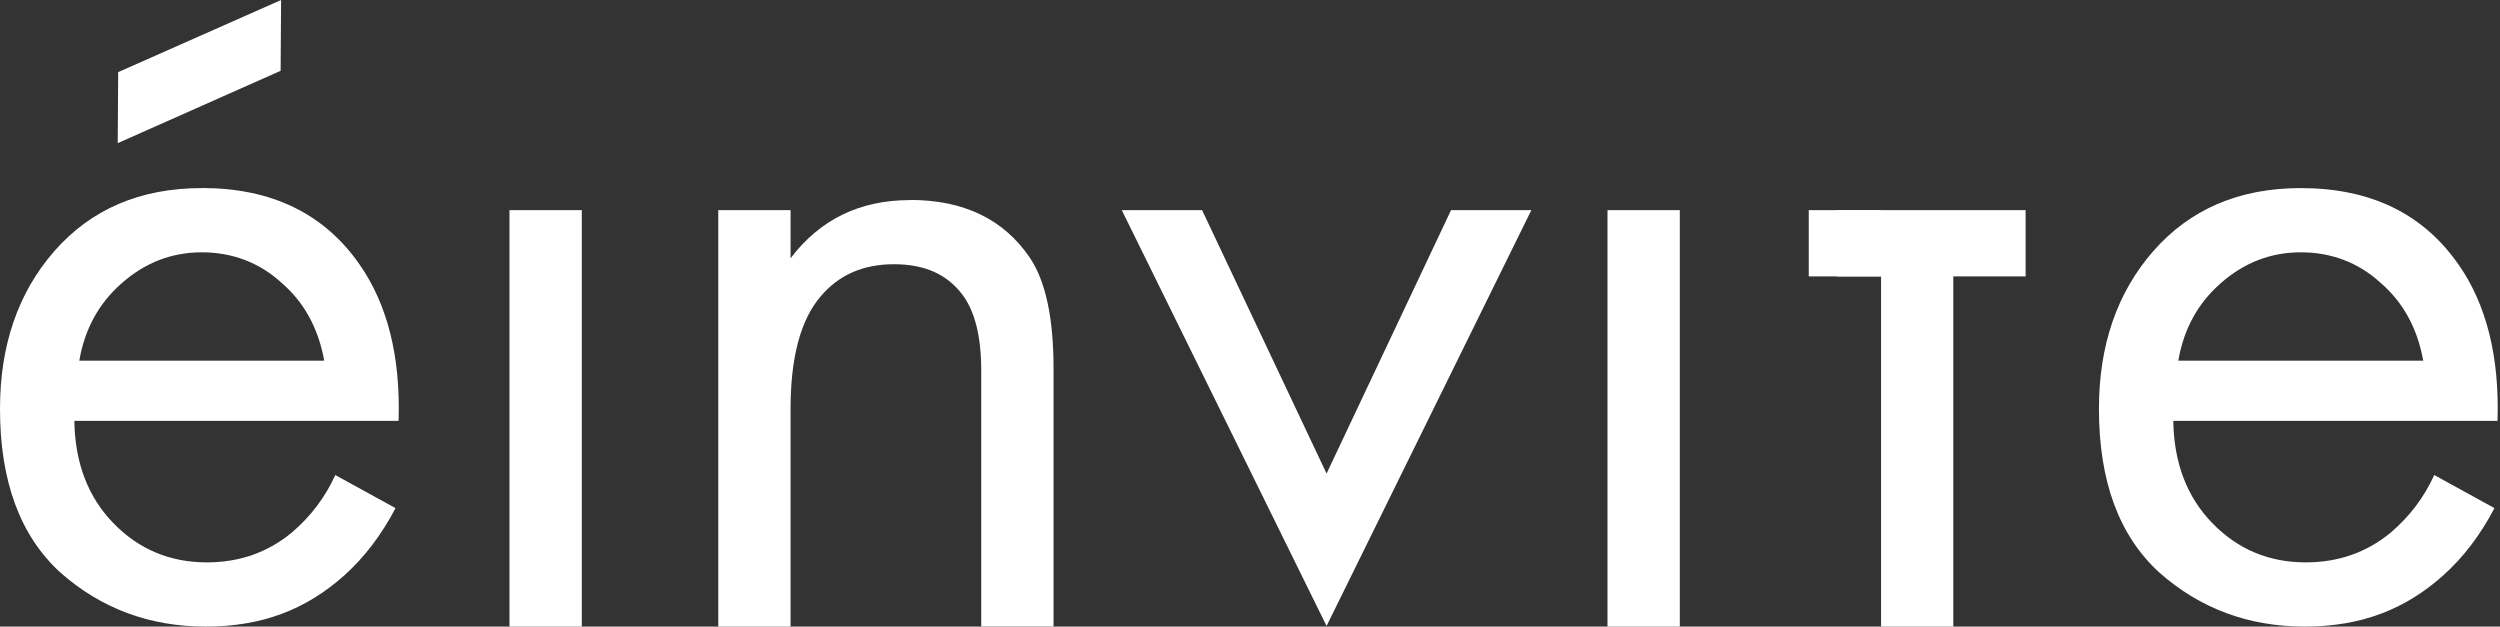
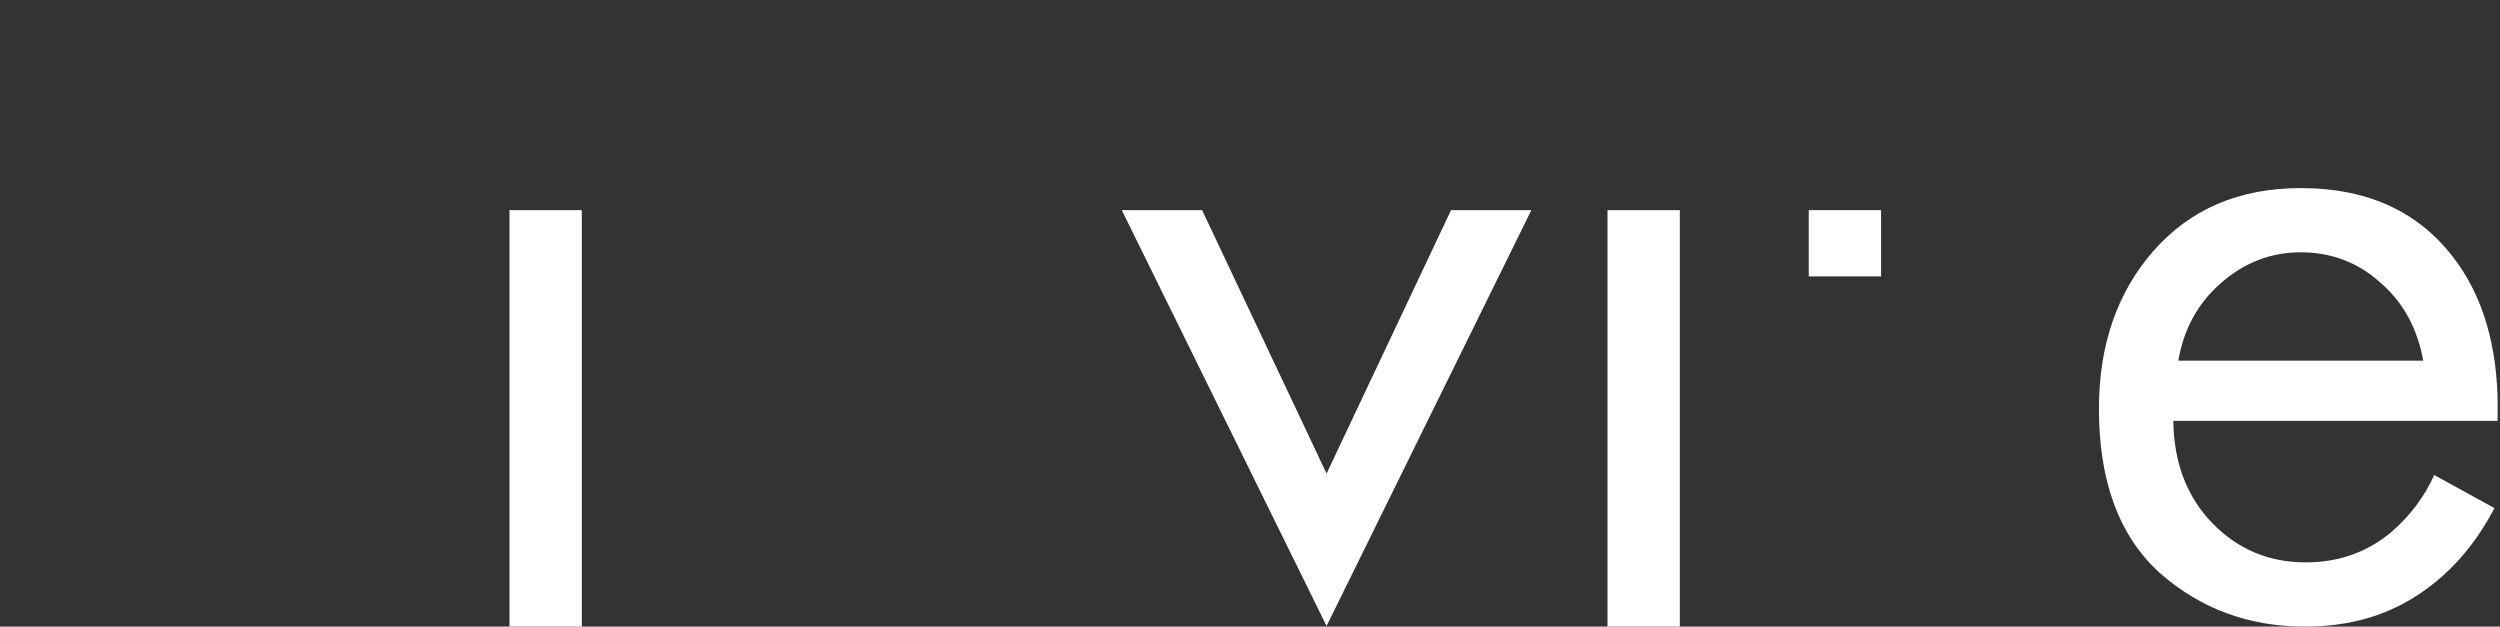
<svg xmlns="http://www.w3.org/2000/svg" width="782" height="196" viewBox="0 0 782 196" fill="none">
  <rect x="0" y="0" width="782" height="196" fill="#333333" stroke="none" />
-   <path d="M284.655 62.588C268.954 62.588 256.491 68.645 247.291 80.784V65.727H224.672V195.995H247.291V127.869C247.291 111.758 250.431 100.035 256.712 92.703C262.354 86.008 270.009 82.648 279.626 82.648C289.242 82.648 296.161 85.787 300.969 92.065C304.944 97.289 306.931 105.259 306.931 115.926V195.971H329.55V115.289C329.55 99.373 327.048 87.774 322.018 80.441C313.849 68.523 301.386 62.539 284.655 62.539V62.588Z" fill="white" />
  <path d="M181.986 65.734H159.366V196.003H181.986V65.734Z" fill="white" />
-   <path d="M63.123 58.837C43.865 58.837 28.483 65.434 16.952 78.603C5.643 91.576 0 108.006 0 127.895C0 150.505 6.28 167.549 18.841 179.051C31.623 190.356 46.784 195.996 64.374 195.996C81.964 195.996 95.776 190.65 107.699 179.983C113.98 174.342 119.328 167.328 123.719 158.941L104.878 148.593C101.738 155.508 97.248 161.467 91.385 166.495C83.853 172.773 74.948 175.912 64.693 175.912C53.187 175.912 43.448 171.841 35.499 163.675C27.55 155.508 23.453 144.841 23.257 131.647H124.676C125.314 111.562 121.217 95.23 112.434 82.674C101.345 66.758 84.908 58.812 63.123 58.812V58.837ZM24.803 112.838C26.471 103.004 30.862 94.935 38.002 88.657C45.337 82.159 53.703 78.922 63.123 78.922C72.544 78.922 81.032 82.061 87.926 88.339C95.04 94.396 99.555 102.562 101.419 112.813H24.803V112.838Z" fill="white" />
  <path d="M414.95 148.133L376.016 65.734H350.895L414.95 195.806L479.005 65.734H453.884L414.95 148.133Z" fill="white" />
  <path d="M768.983 82.697C757.894 66.781 741.457 58.836 719.672 58.836C700.414 58.836 685.031 65.433 673.501 78.602C662.191 91.575 656.549 108.005 656.549 127.894C656.549 150.504 662.829 167.548 675.39 179.05C688.147 190.355 703.333 195.995 720.923 195.995C738.513 195.995 752.325 190.649 764.248 179.981C770.529 174.341 775.877 167.327 780.268 158.94L761.427 148.592C758.287 155.507 753.797 161.466 747.934 166.494C740.402 172.772 731.497 175.911 721.242 175.911C709.736 175.911 699.997 171.84 692.048 163.673C684.099 155.507 680.002 144.839 679.806 131.646H781.225C781.863 111.561 777.766 95.229 768.983 82.673V82.697ZM681.376 112.836C683.044 103.003 687.436 94.934 694.575 88.656C701.91 82.158 710.276 78.921 719.696 78.921C729.117 78.921 737.605 82.06 744.499 88.338C751.614 94.395 756.128 102.561 757.992 112.812H681.376V112.836Z" fill="white" />
-   <path d="M574.585 65.734V86.457H588.397V196.003H610.992V86.457H633.611V65.734" fill="white" />
  <path d="M525.446 65.734H502.826V196.003H525.446V65.734Z" fill="white" />
-   <path d="M36.97 22.561L87.925 0L87.778 22.145L36.823 44.78L36.97 22.561Z" fill="white" />
  <path d="M588.397 65.734H565.777V86.457H588.397V65.734Z" fill="white" />
</svg>